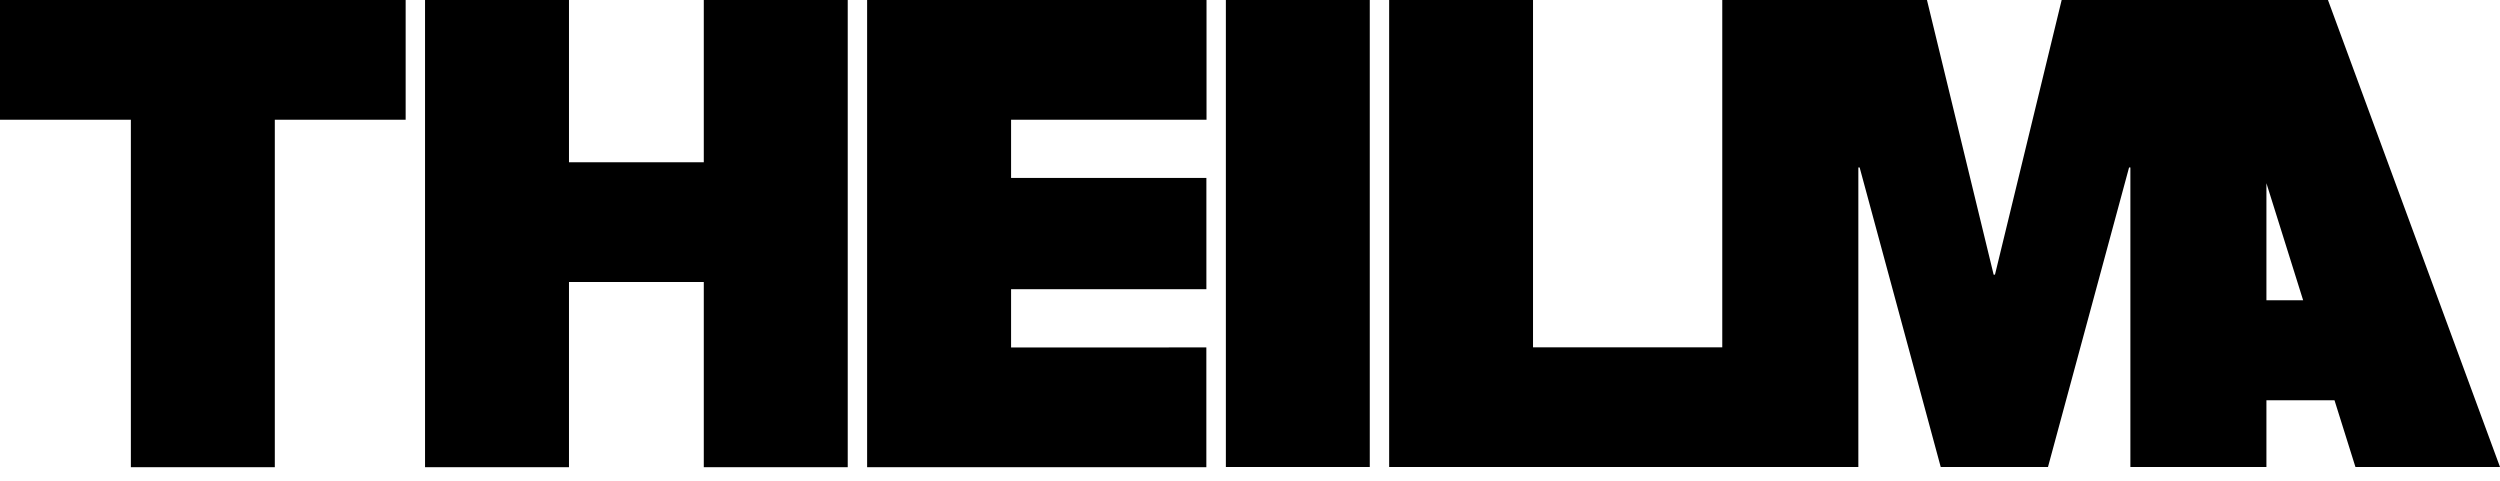
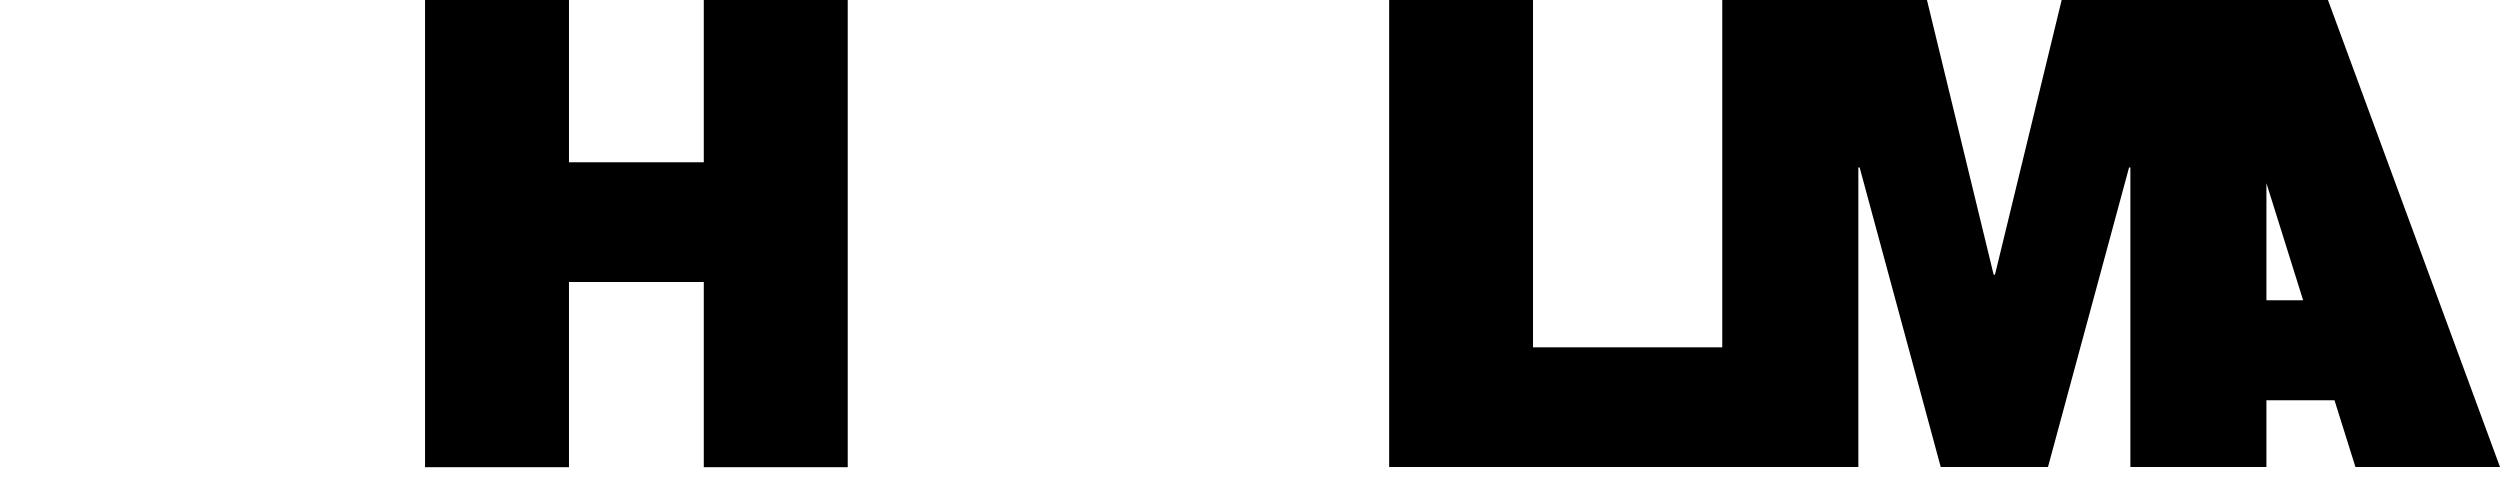
<svg xmlns="http://www.w3.org/2000/svg" width="130" height="25" viewBox="0 0 130 25" fill="none">
  <g clip-path="url(#clip0_3123_4797)">
    <path d="M121.054 0H107.207L103.738 14.284H103.67L100.202 0H89.558V18.06H79.717V0H72.236V24.284H96.634V8.707H96.701L100.918 24.284H106.495L110.712 8.707H110.78V24.284H117.854V20.814H121.394L122.483 24.284H130L121.054 0ZM117.854 15.613V9.527L119.763 15.613H117.854Z" fill="black" />
-     <path d="M71.228 0H63.745V24.284H71.228V0Z" fill="black" />
-     <path d="M0 6.227H6.805V24.295H14.29V6.227H21.094V0H0V6.227Z" fill="black" />
    <path d="M36.597 8.439H29.587V0H22.102V24.295H29.587V14.665H36.597V24.295H44.082V0H36.597V8.439Z" fill="black" />
-     <path d="M45.09 0V24.293H62.73V18.066L52.753 18.069H52.576V15.039H62.732V9.254H52.576V6.226H62.739V0H45.09Z" fill="black" />
  </g>
  <defs>
    <clipPath id="clip0_3123_4797">
      <rect width="130" height="24.295" fill="white" />
    </clipPath>
  </defs>
</svg>